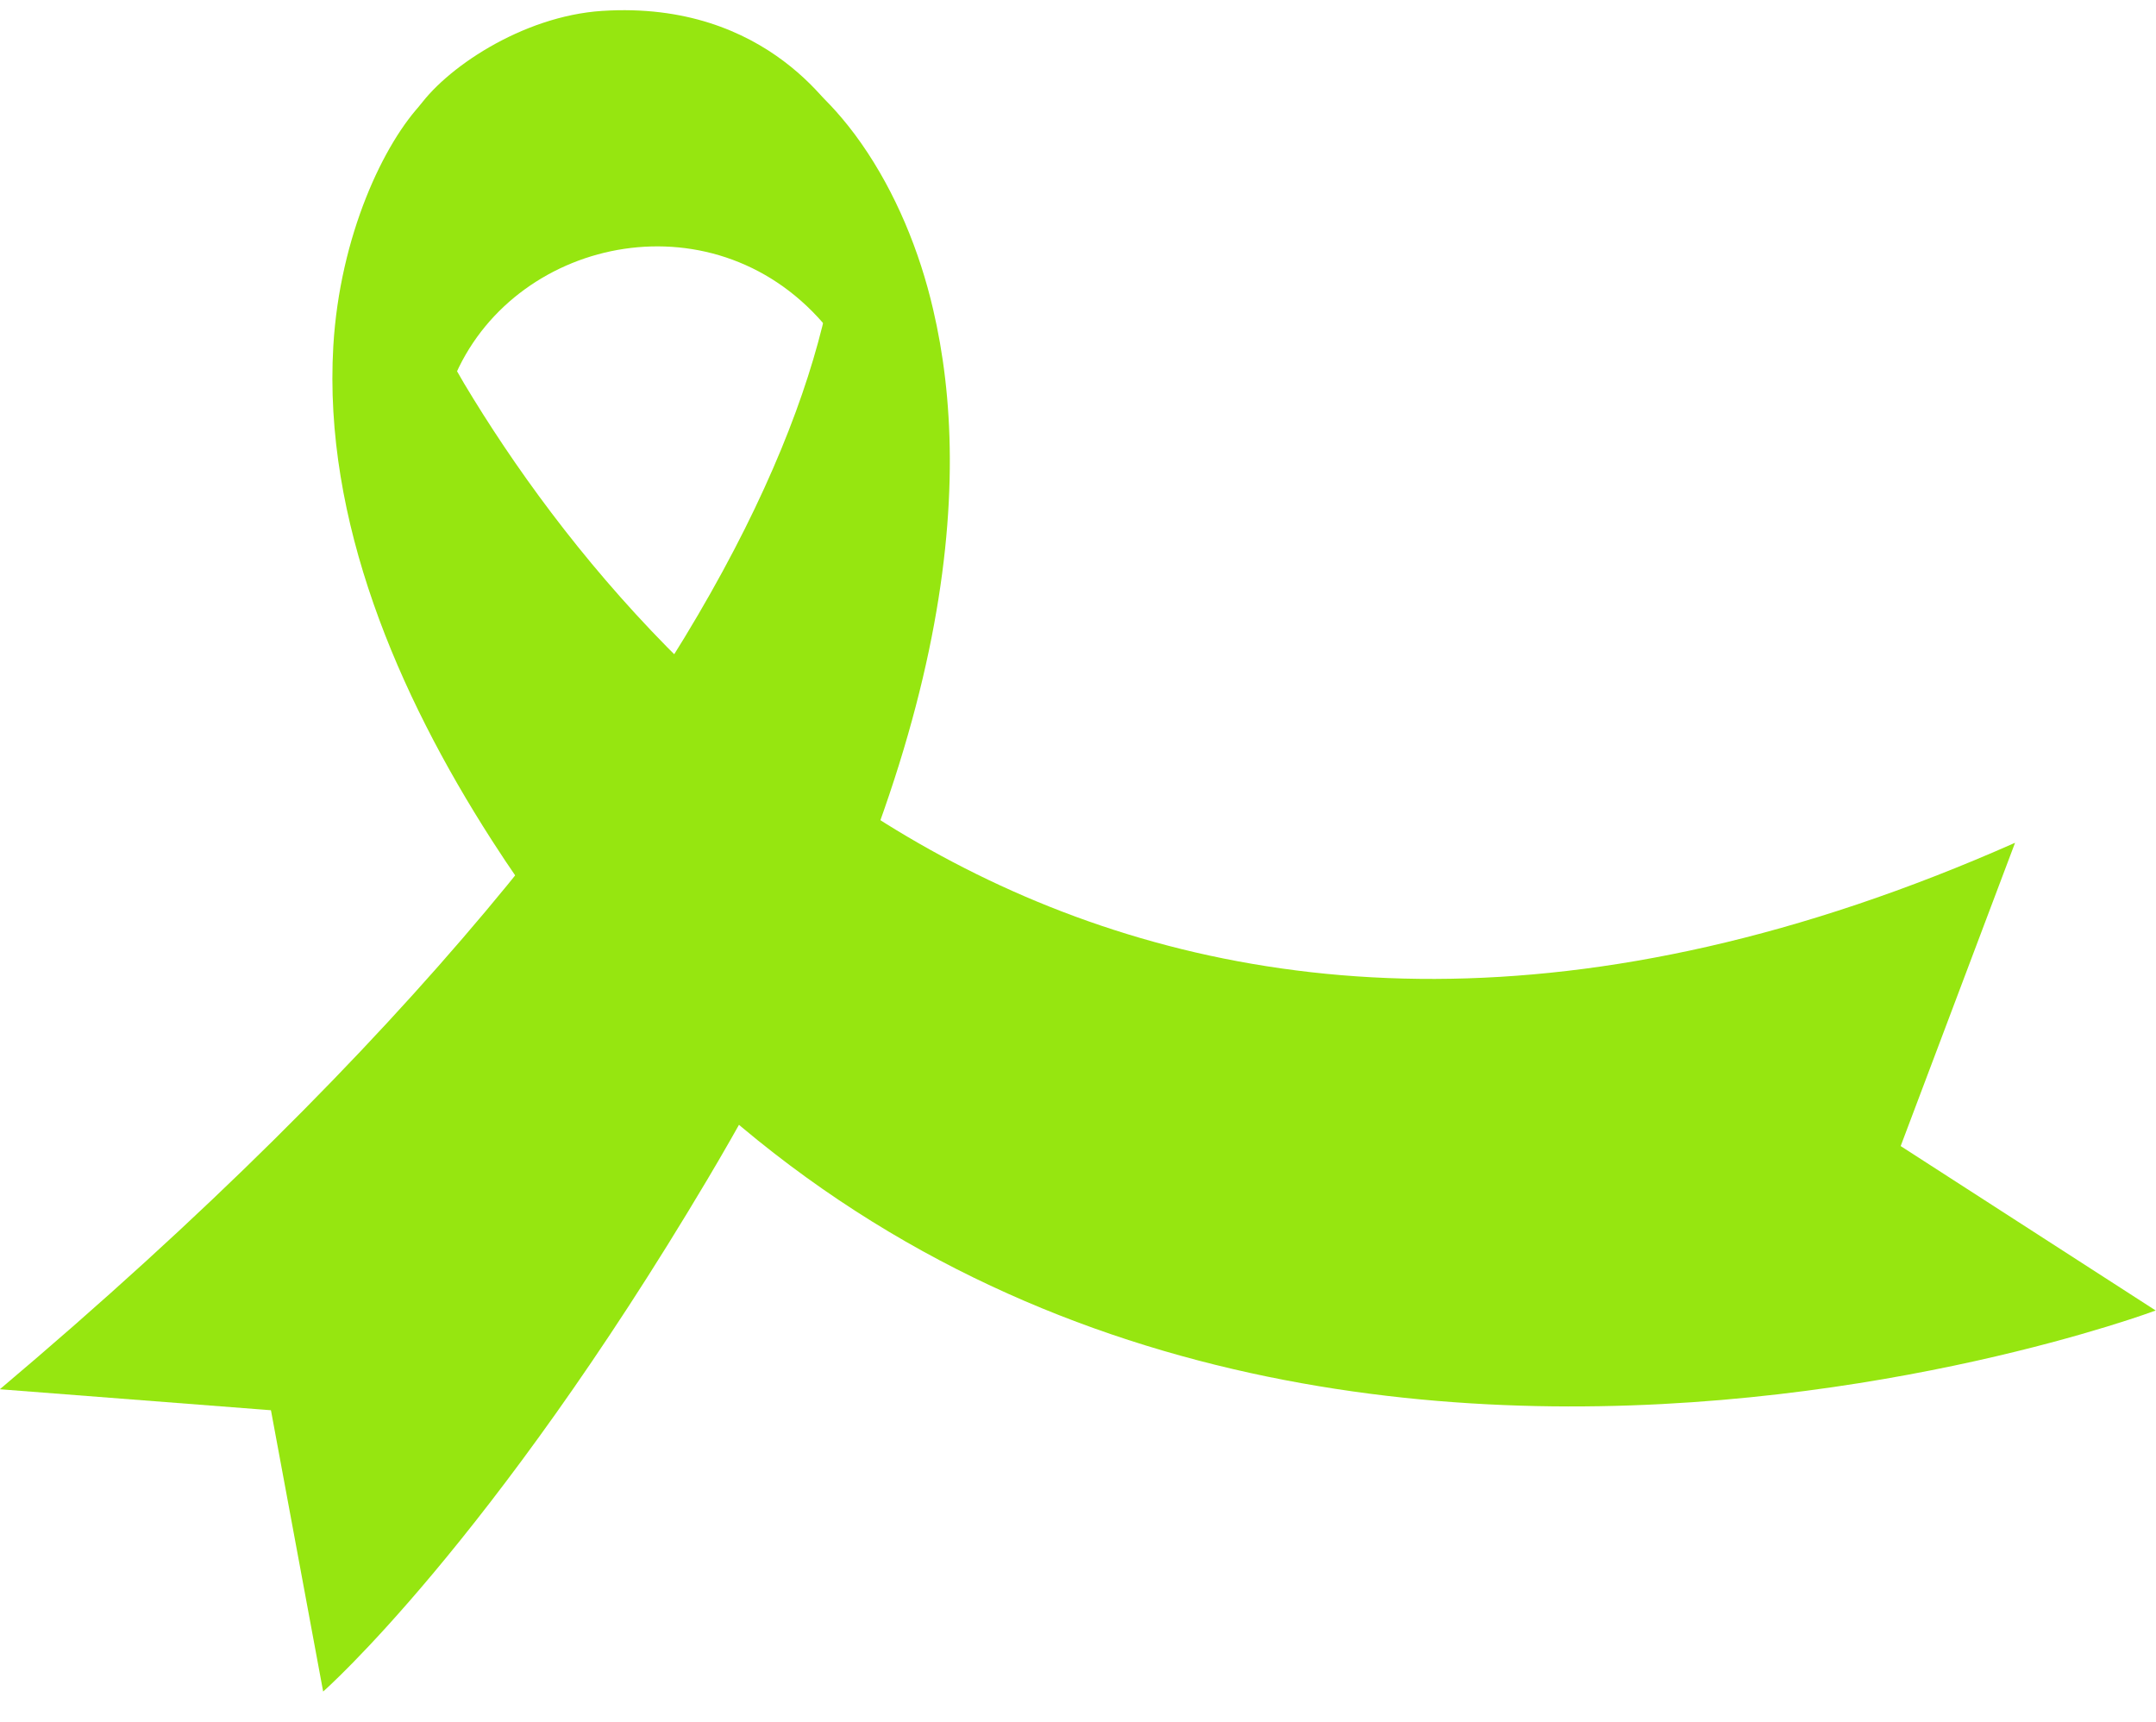
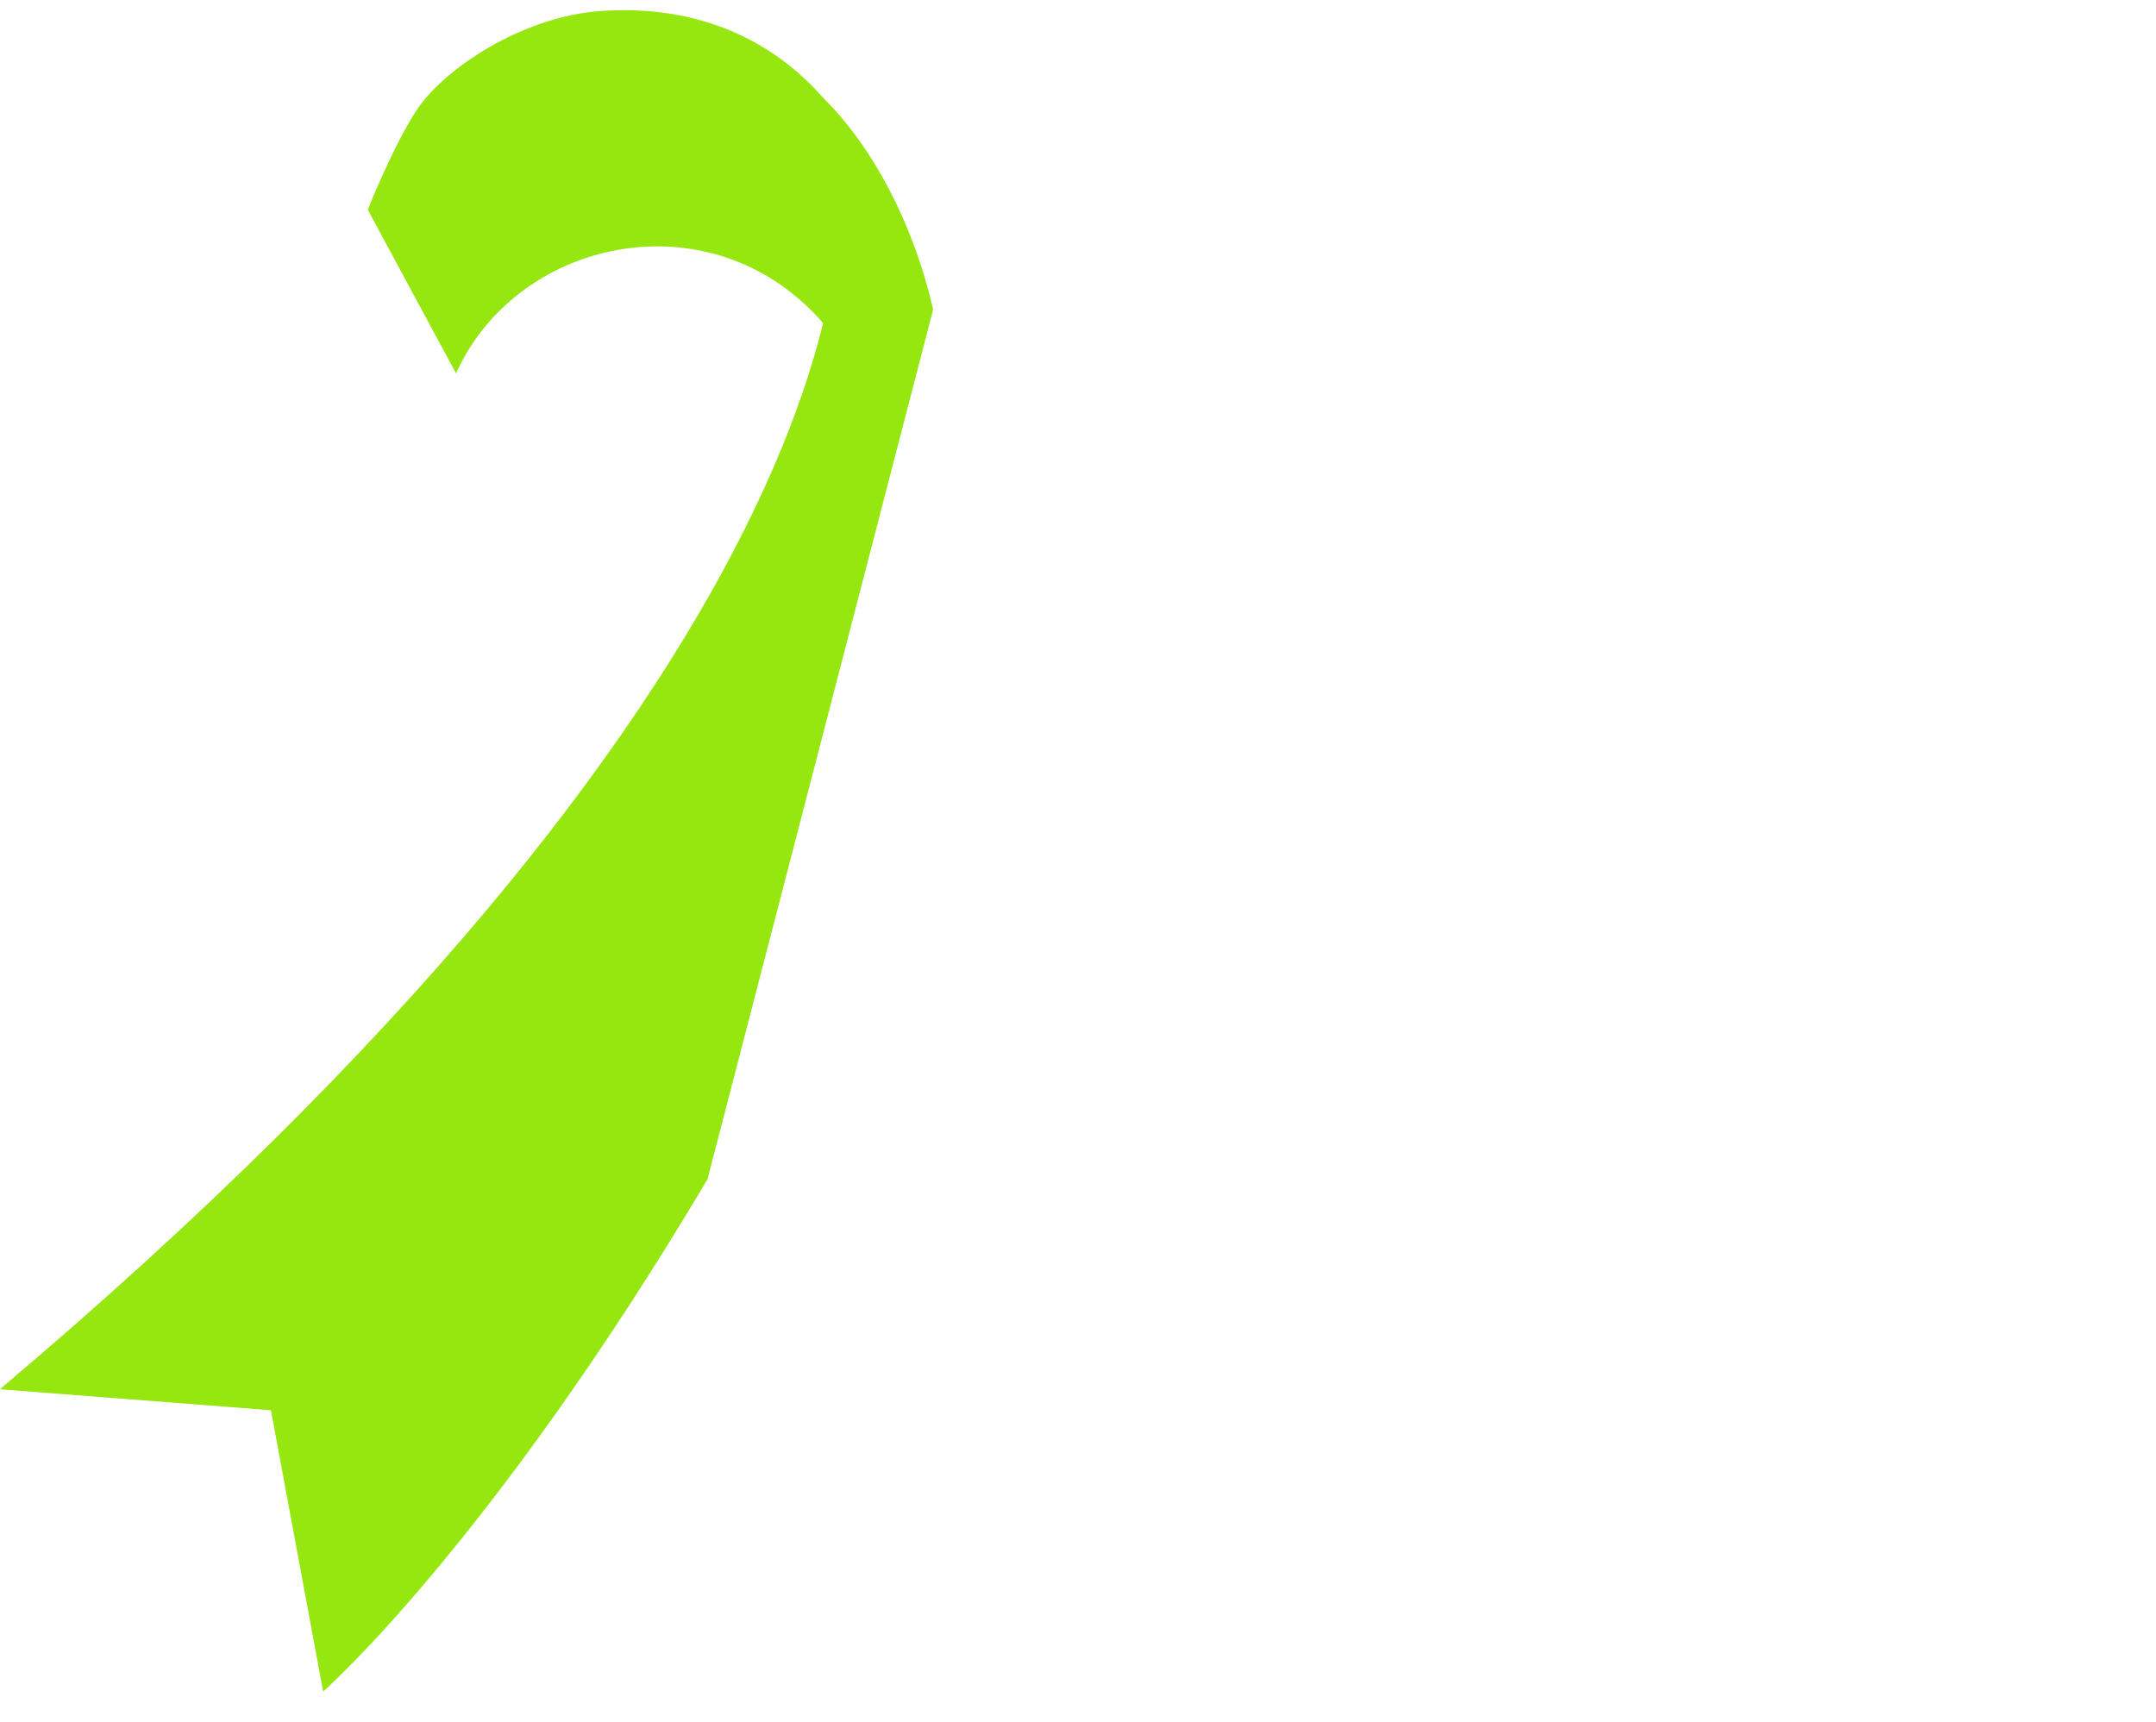
<svg xmlns="http://www.w3.org/2000/svg" fill="#000000" height="371.2" preserveAspectRatio="xMidYMid meet" version="1" viewBox="17.7 66.5 464.7 371.2" width="464.7" zoomAndPan="magnify">
  <g>
    <g id="change1_1">
      <path d="M 96.973 111.711 C 96.973 111.711 102.414 97.922 107.586 90.117 C 113.324 81.461 130.168 69.961 147.504 68.848 C 183.414 66.547 198.172 91.258 200.676 95.168 C 203.184 99.078 196.258 137.512 196.258 137.512 C 172.562 108.328 129.371 117.207 115.996 146.992 L 96.973 111.711" fill="#96e610" />
    </g>
    <g id="change2_1">
-       <path d="M 170.188 320.719 C 123.387 399.496 87.352 431.137 87.352 431.137 C 86.648 427.355 76.672 373.594 76.098 370.496 C 73.078 370.266 91.586 371.695 17.668 365.973 C 195.168 216.172 209.621 114.34 193.871 86.5 C 195.777 88.035 199.77 92.273 203.355 97.43 C 210.73 107.977 215.934 120.664 218.828 133.215 C 227.449 169.945 223.945 230.246 170.188 320.719" fill="#96e610" />
+       <path d="M 170.188 320.719 C 123.387 399.496 87.352 431.137 87.352 431.137 C 86.648 427.355 76.672 373.594 76.098 370.496 C 73.078 370.266 91.586 371.695 17.668 365.973 C 195.168 216.172 209.621 114.34 193.871 86.5 C 195.777 88.035 199.77 92.273 203.355 97.43 C 210.73 107.977 215.934 120.664 218.828 133.215 " fill="#96e610" />
    </g>
    <g id="change3_1">
-       <path d="M 482.332 348.996 C 482.332 348.996 245.719 437.742 123.672 247.574 C 103.438 216.051 87.367 178.688 89.539 141.148 C 90.941 117.281 100.473 97.223 108.82 88.57 C 105.836 93.062 99.375 118.484 117.703 149.113 C 160.02 219.832 265.355 330.855 452.023 248.172 L 427.367 313.551 C 436.719 319.582 471.516 342.023 482.332 348.996" fill="#96e610" />
-     </g>
+       </g>
  </g>
</svg>